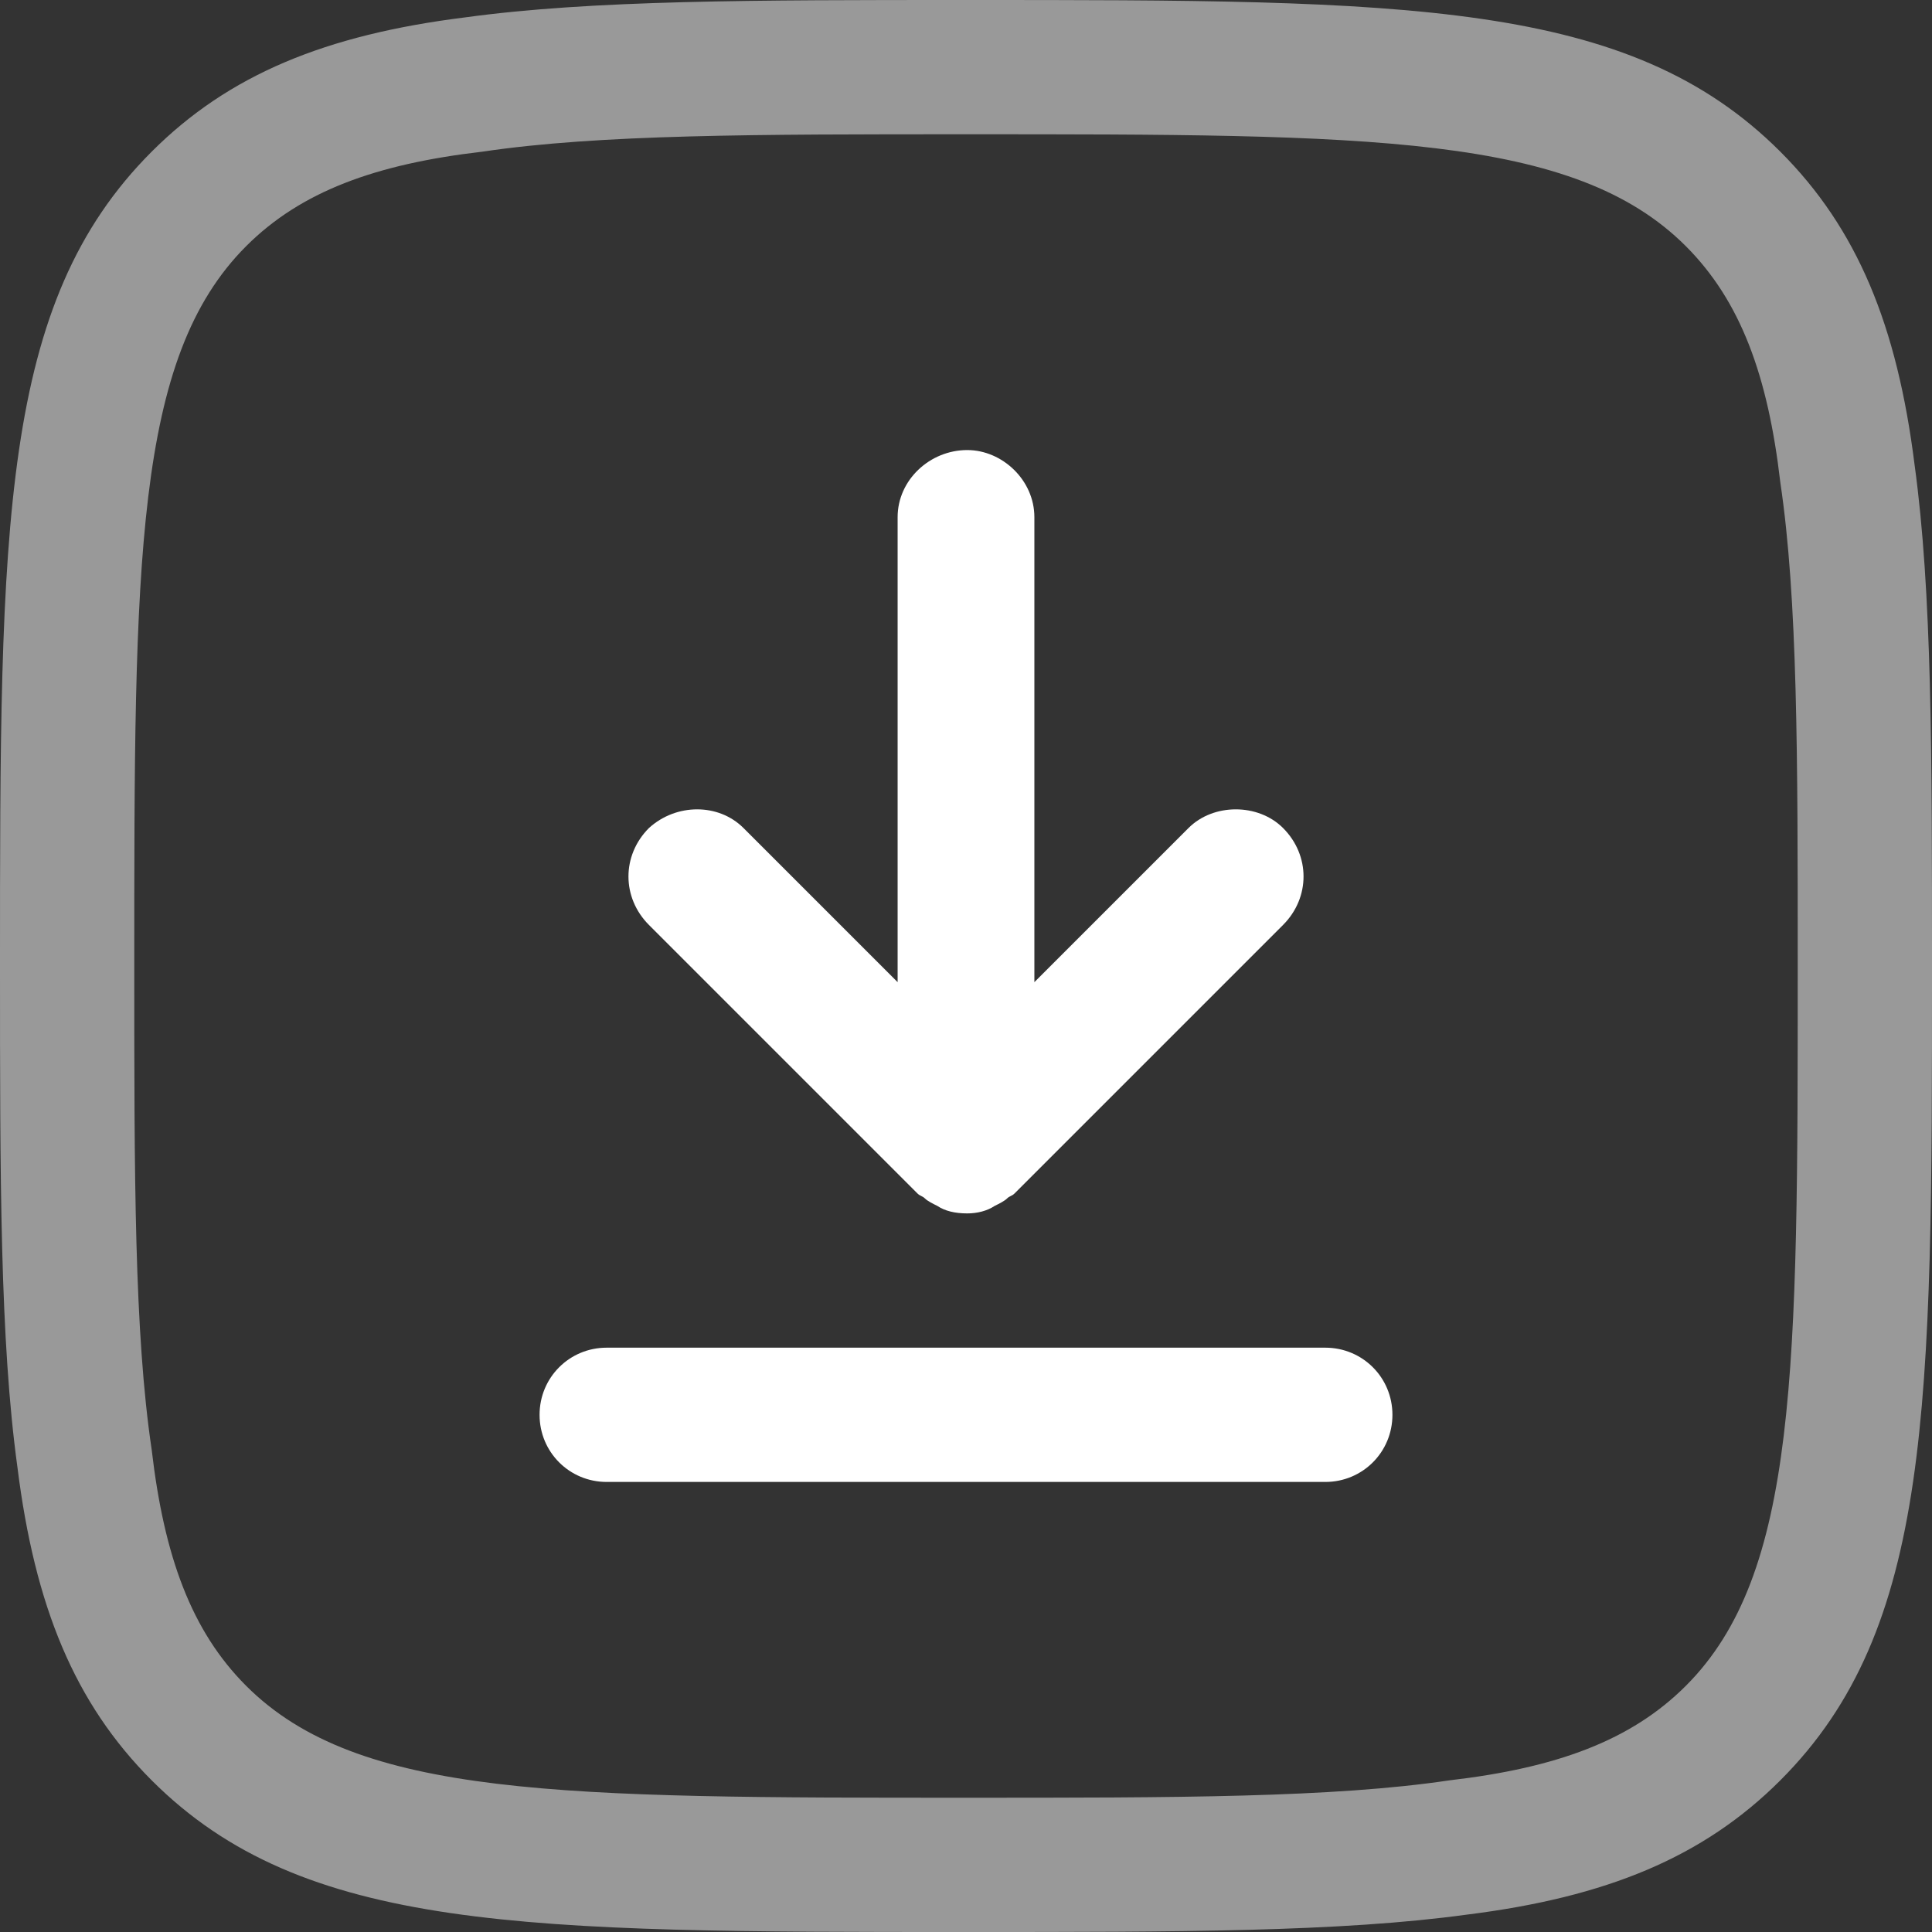
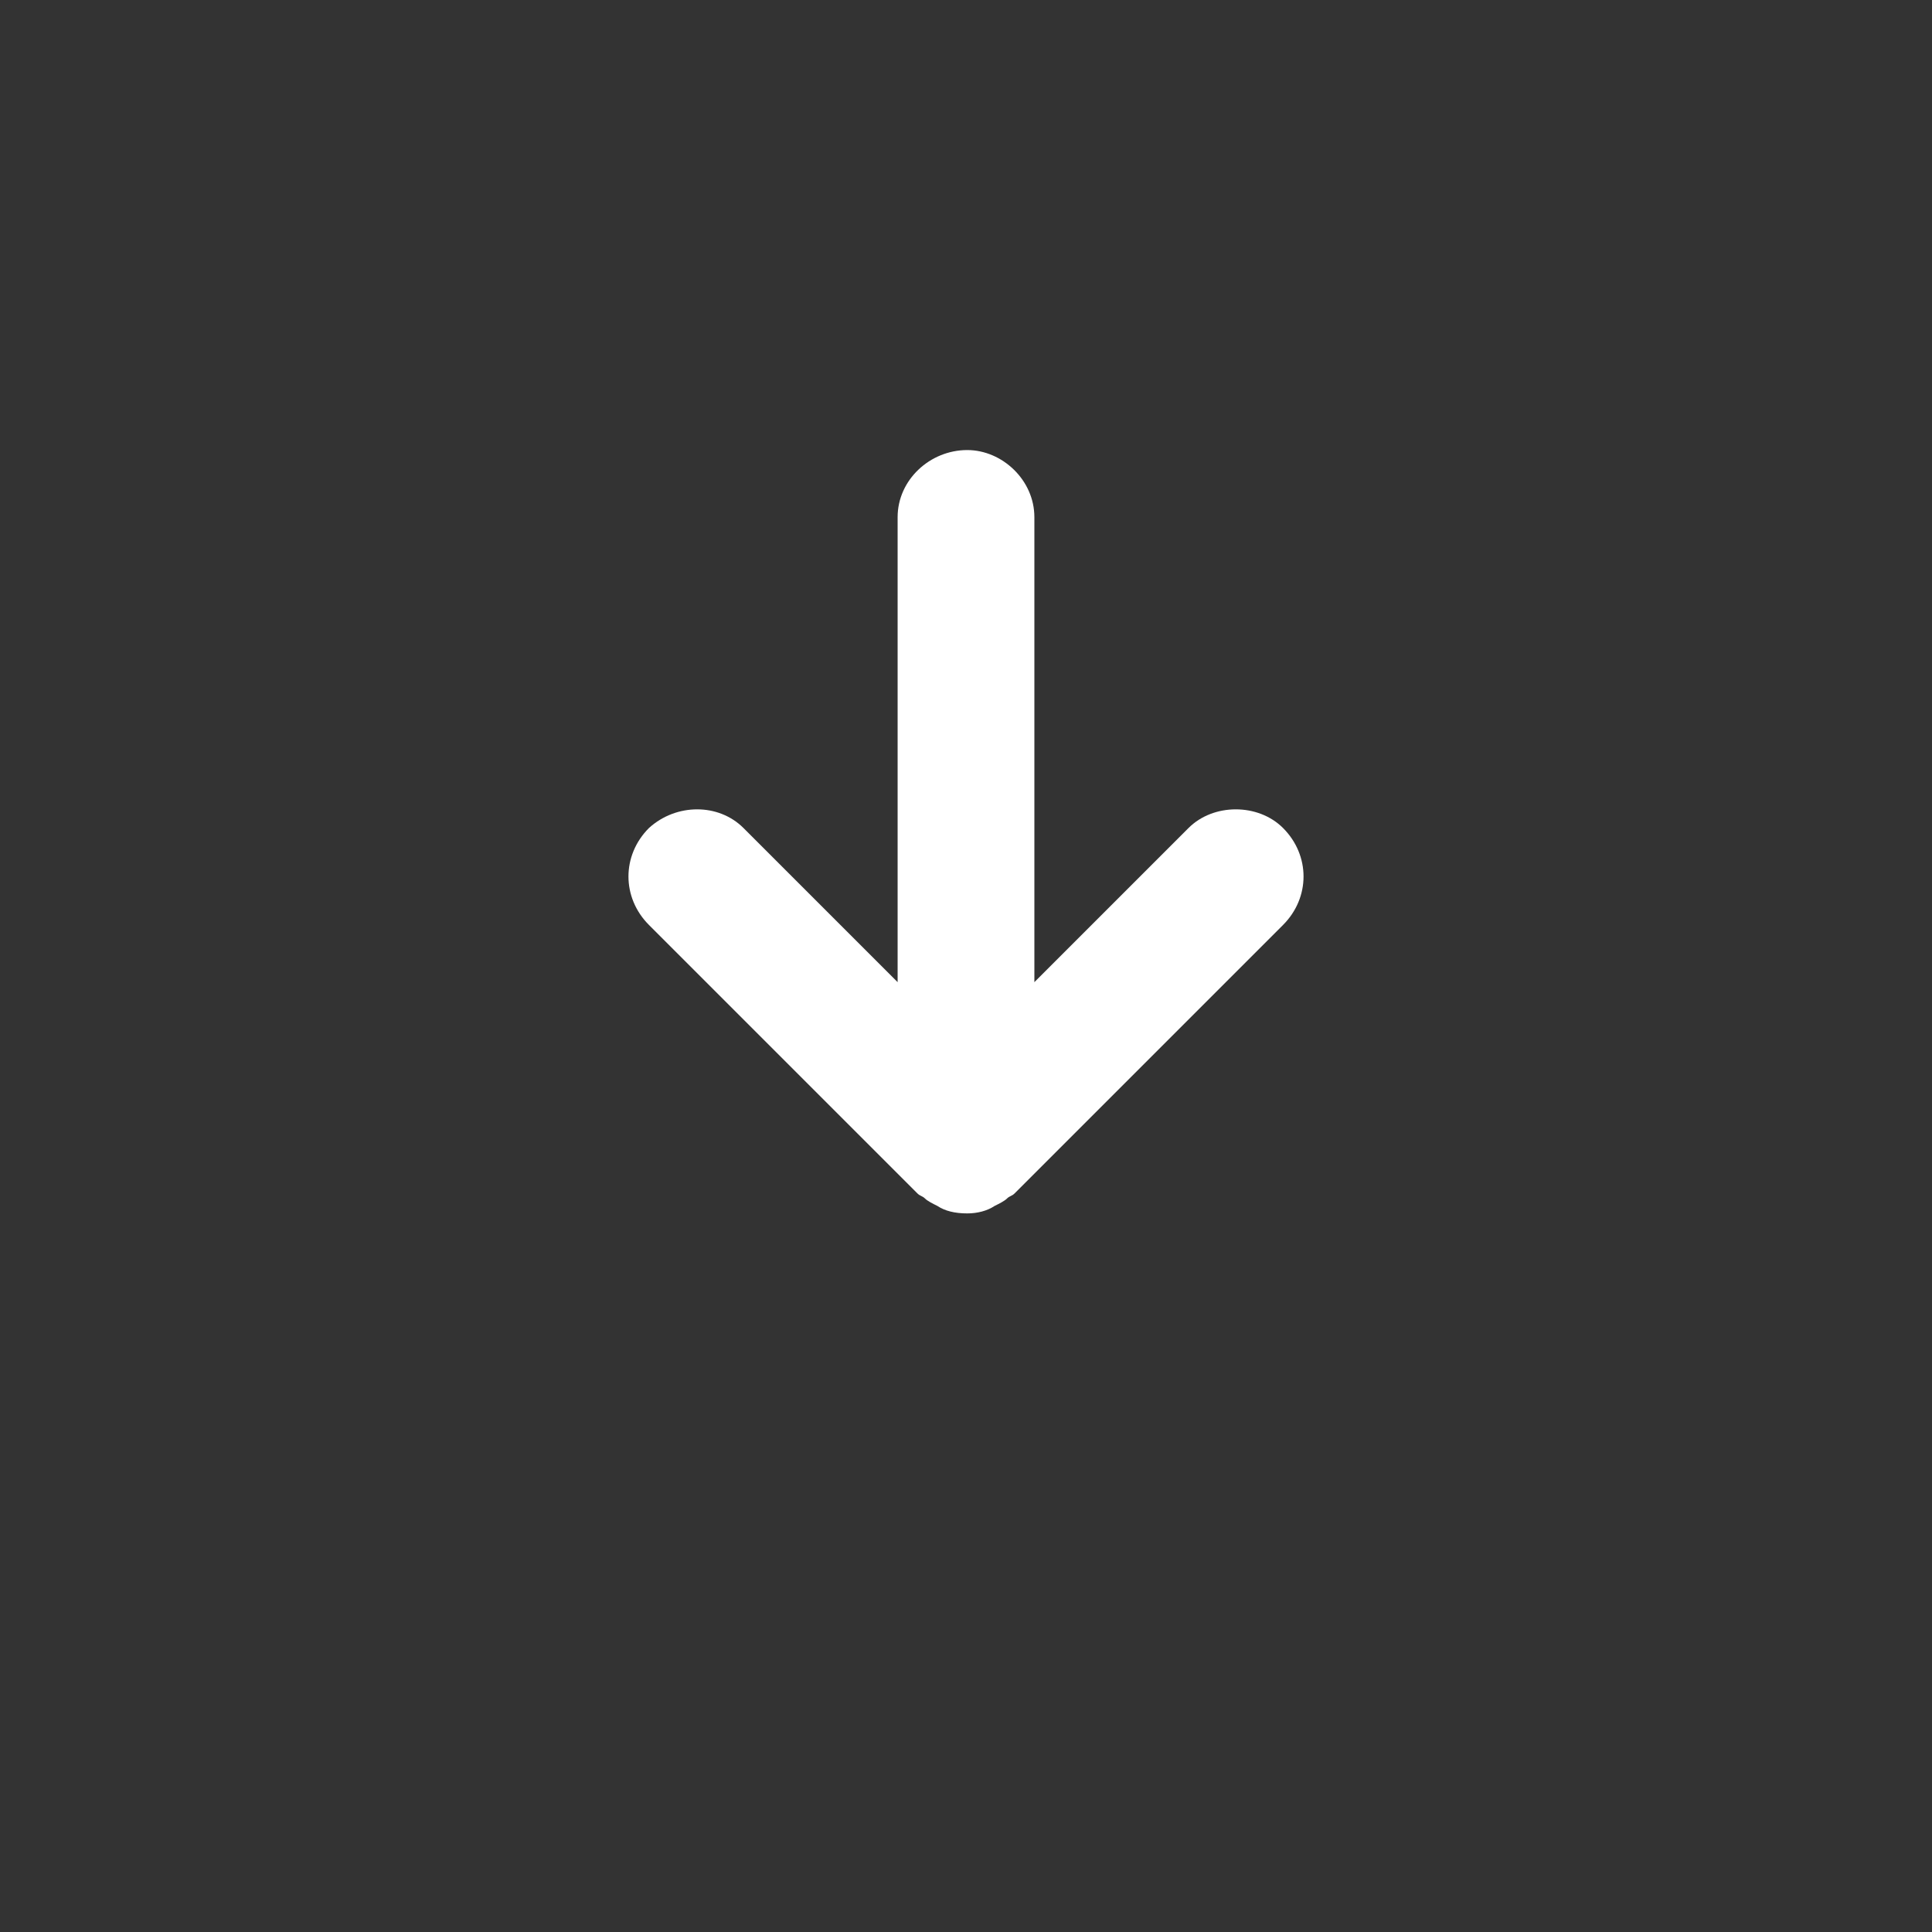
<svg xmlns="http://www.w3.org/2000/svg" xml:space="preserve" width="30px" height="30px" version="1.0" style="shape-rendering:geometricPrecision; text-rendering:geometricPrecision; image-rendering:optimizeQuality; fill-rule:evenodd; clip-rule:evenodd" viewBox="0 0 7.77 7.77">
  <rect x="0" y="0" width="7.77" height="7.77" fill="#333333" stroke="none" />
  <defs>
    <style type="text/css">
   
    .fil1 {fill:white;fill-rule:nonzero}
    .fil0 {fill:white;fill-rule:nonzero;fill-opacity:0.502}
   
  </style>
  </defs>
  <g id="Capa_x0020_1">
    <g id="_2172311168688">
-       <path class="fil0" d="M0 3.89c0,-1.78 0,-2.67 0.61,-3.28 0.31,-0.31 0.7,-0.47 1.26,-0.54 0.51,-0.07 1.16,-0.07 2.02,-0.07 1.77,0 2.66,0 3.27,0.61 0.31,0.31 0.47,0.7 0.54,1.26 0.07,0.51 0.07,1.16 0.07,2.02 0,1.77 0,2.66 -0.61,3.27 -0.31,0.31 -0.7,0.47 -1.26,0.54 -0.51,0.07 -1.16,0.07 -2.01,0.07 -1.78,0 -2.67,0 -3.28,-0.61 -0.31,-0.31 -0.47,-0.7 -0.54,-1.26 -0.07,-0.51 -0.07,-1.16 -0.07,-2.01zm0.99 -2.9c-0.45,0.45 -0.45,1.27 -0.45,2.9 0,0.84 0,1.47 0.07,1.94 0.05,0.43 0.16,0.73 0.38,0.95 0.45,0.45 1.27,0.45 2.9,0.45 0.84,0 1.47,0 1.94,-0.07 0.43,-0.05 0.73,-0.16 0.95,-0.38 0.45,-0.45 0.45,-1.27 0.45,-2.89 0,-0.85 0,-1.48 -0.07,-1.95 -0.05,-0.43 -0.16,-0.73 -0.38,-0.95 -0.45,-0.45 -1.27,-0.45 -2.89,-0.45 -0.85,0 -1.48,0 -1.95,0.07 -0.43,0.05 -0.73,0.16 -0.95,0.38z" />
      <path class="fil1" d="M3.61 2.08c0,-0.15 0.13,-0.27 0.28,-0.27 0.14,0 0.27,0.12 0.27,0.27l0 1.87 0.62 -0.62c0.1,-0.1 0.28,-0.1 0.38,0 0.11,0.11 0.11,0.28 0,0.39l-1.08 1.08c-0.01,0.01 -0.02,0.01 -0.03,0.02 -0.01,0.01 -0.03,0.02 -0.05,0.03 -0.03,0.02 -0.07,0.03 -0.11,0.03 -0.05,0 -0.09,-0.01 -0.12,-0.03 -0.02,-0.01 -0.04,-0.02 -0.05,-0.03 -0.01,-0.01 -0.02,-0.01 -0.03,-0.02l-1.08 -1.08c-0.11,-0.11 -0.11,-0.28 0,-0.39 0.11,-0.1 0.28,-0.1 0.38,0l0.62 0.62 0 -1.87z" />
-       <path class="fil1" d="M5.33 5.42c0.15,0 0.27,0.12 0.27,0.27 0,0.15 -0.12,0.27 -0.27,0.27l-2.89 0c-0.15,0 -0.27,-0.12 -0.27,-0.27 0,-0.15 0.12,-0.27 0.27,-0.27l2.89 0z" />
    </g>
  </g>
</svg>